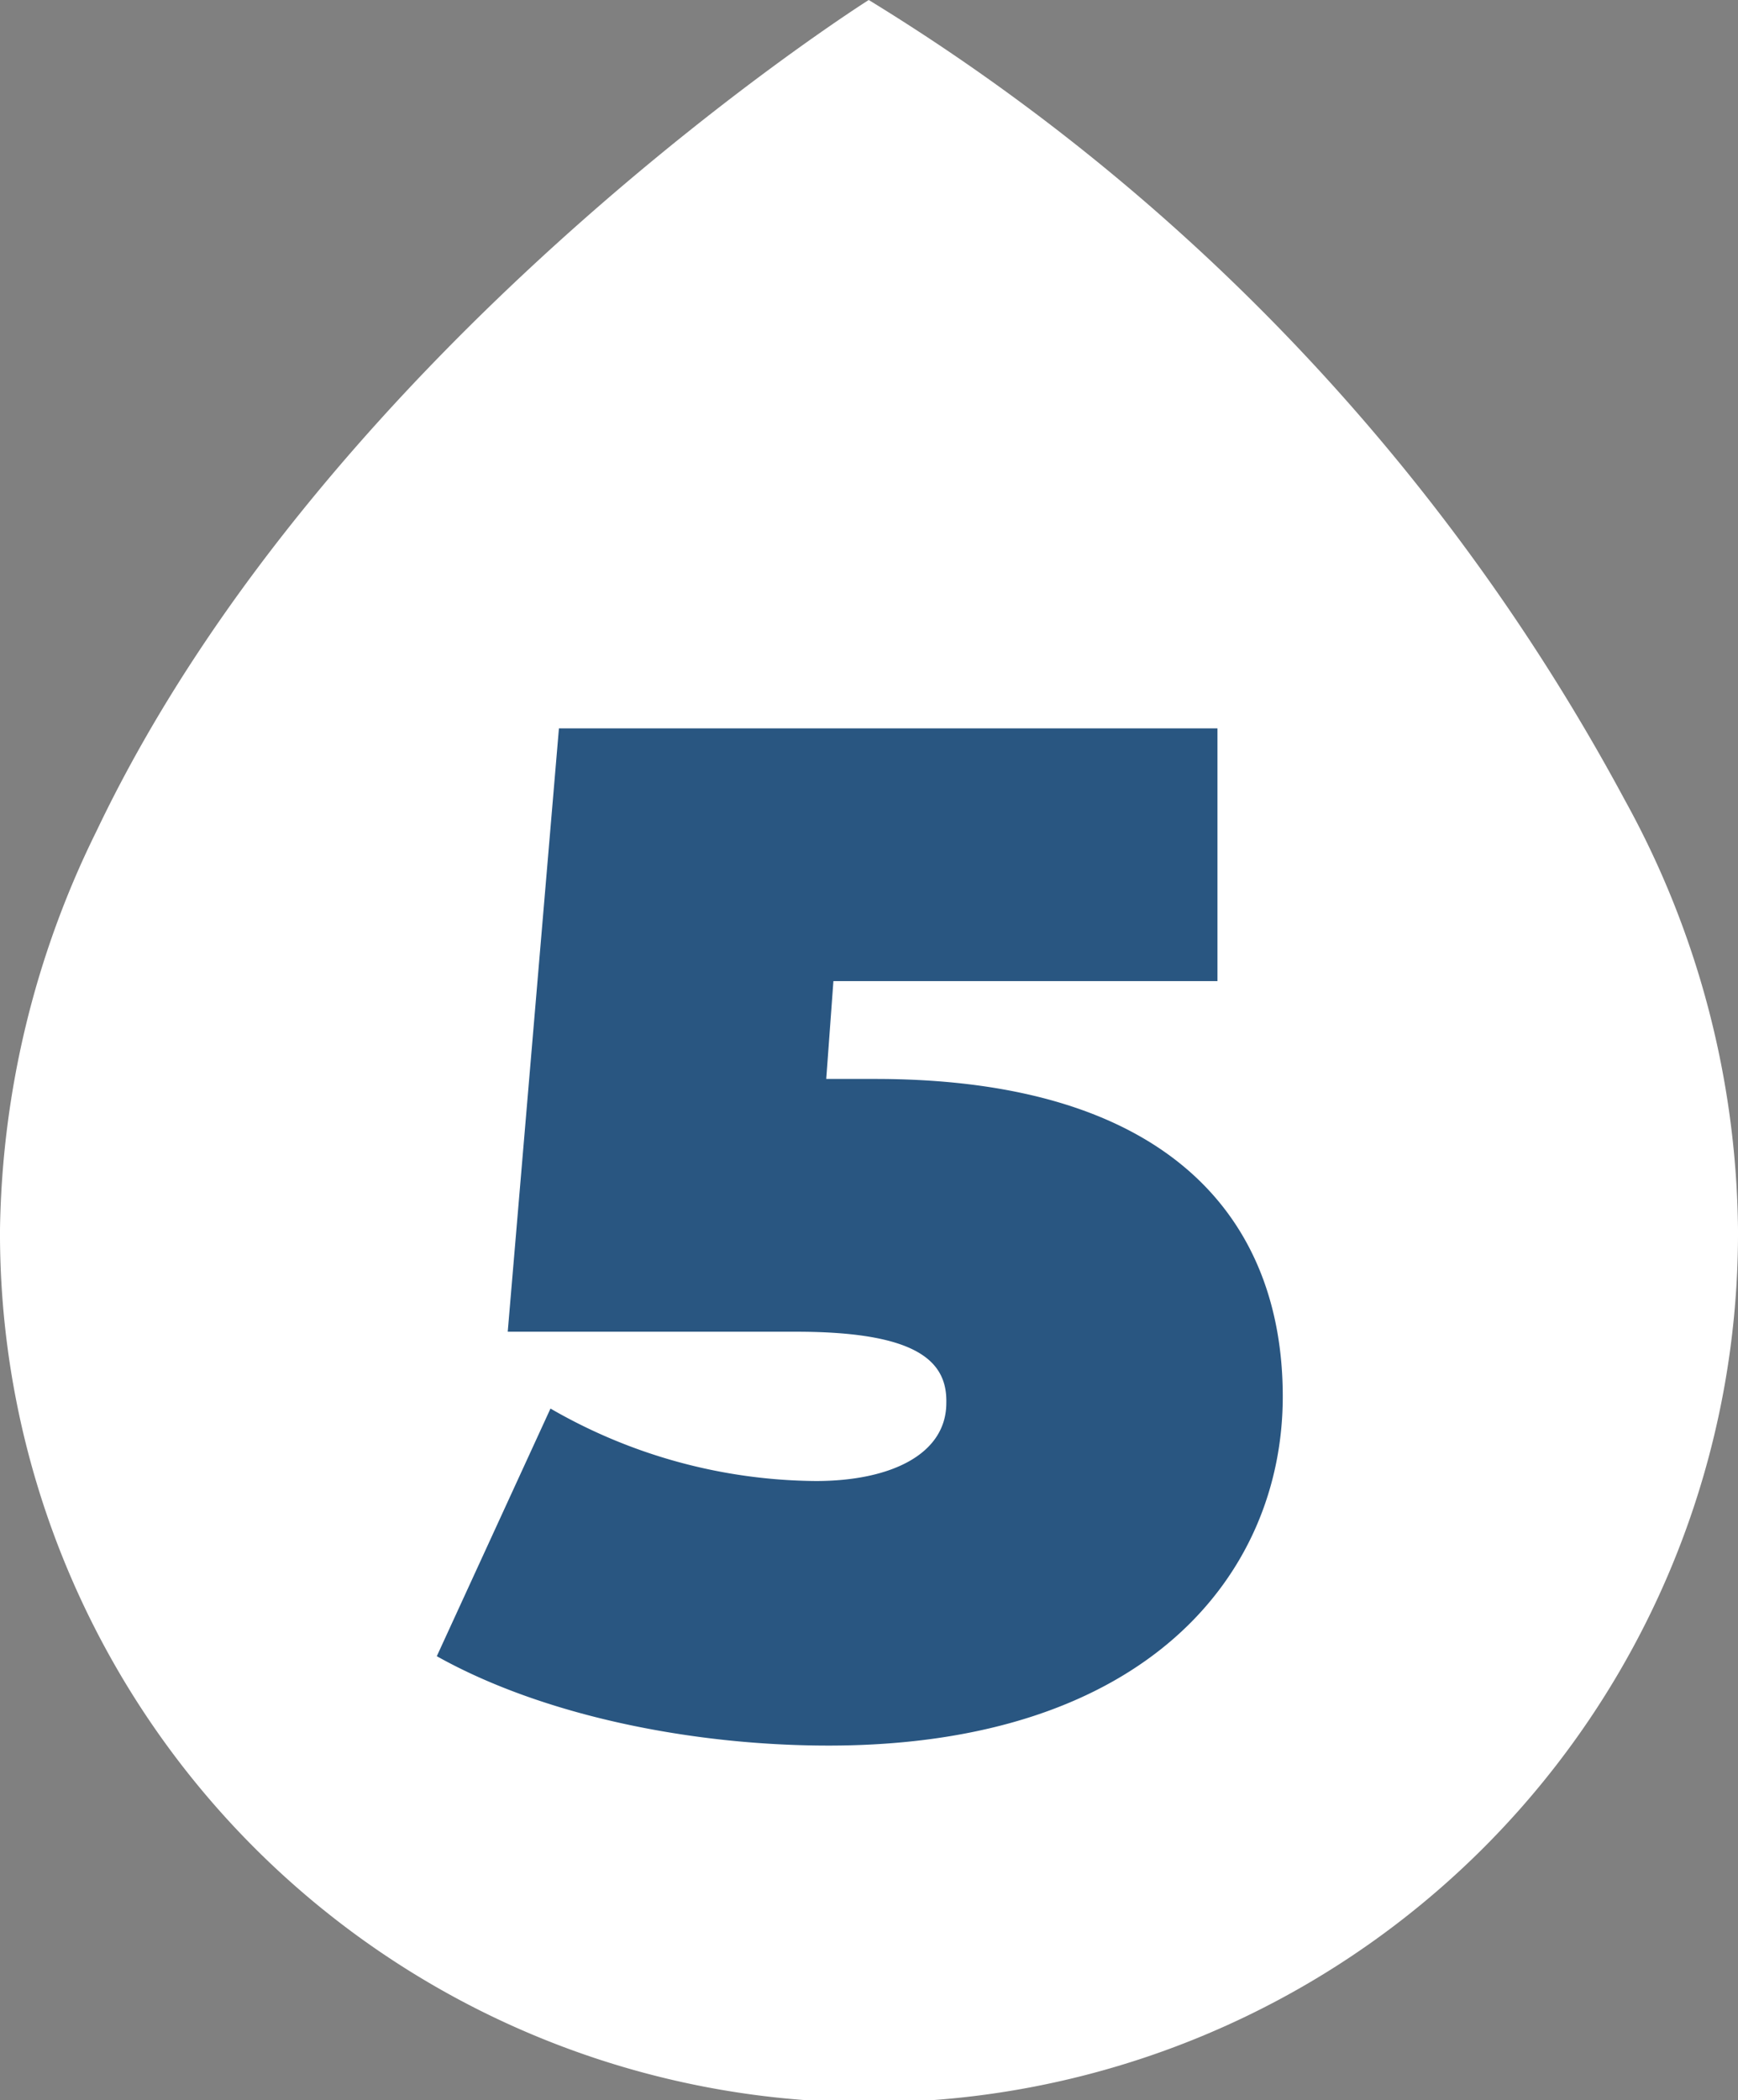
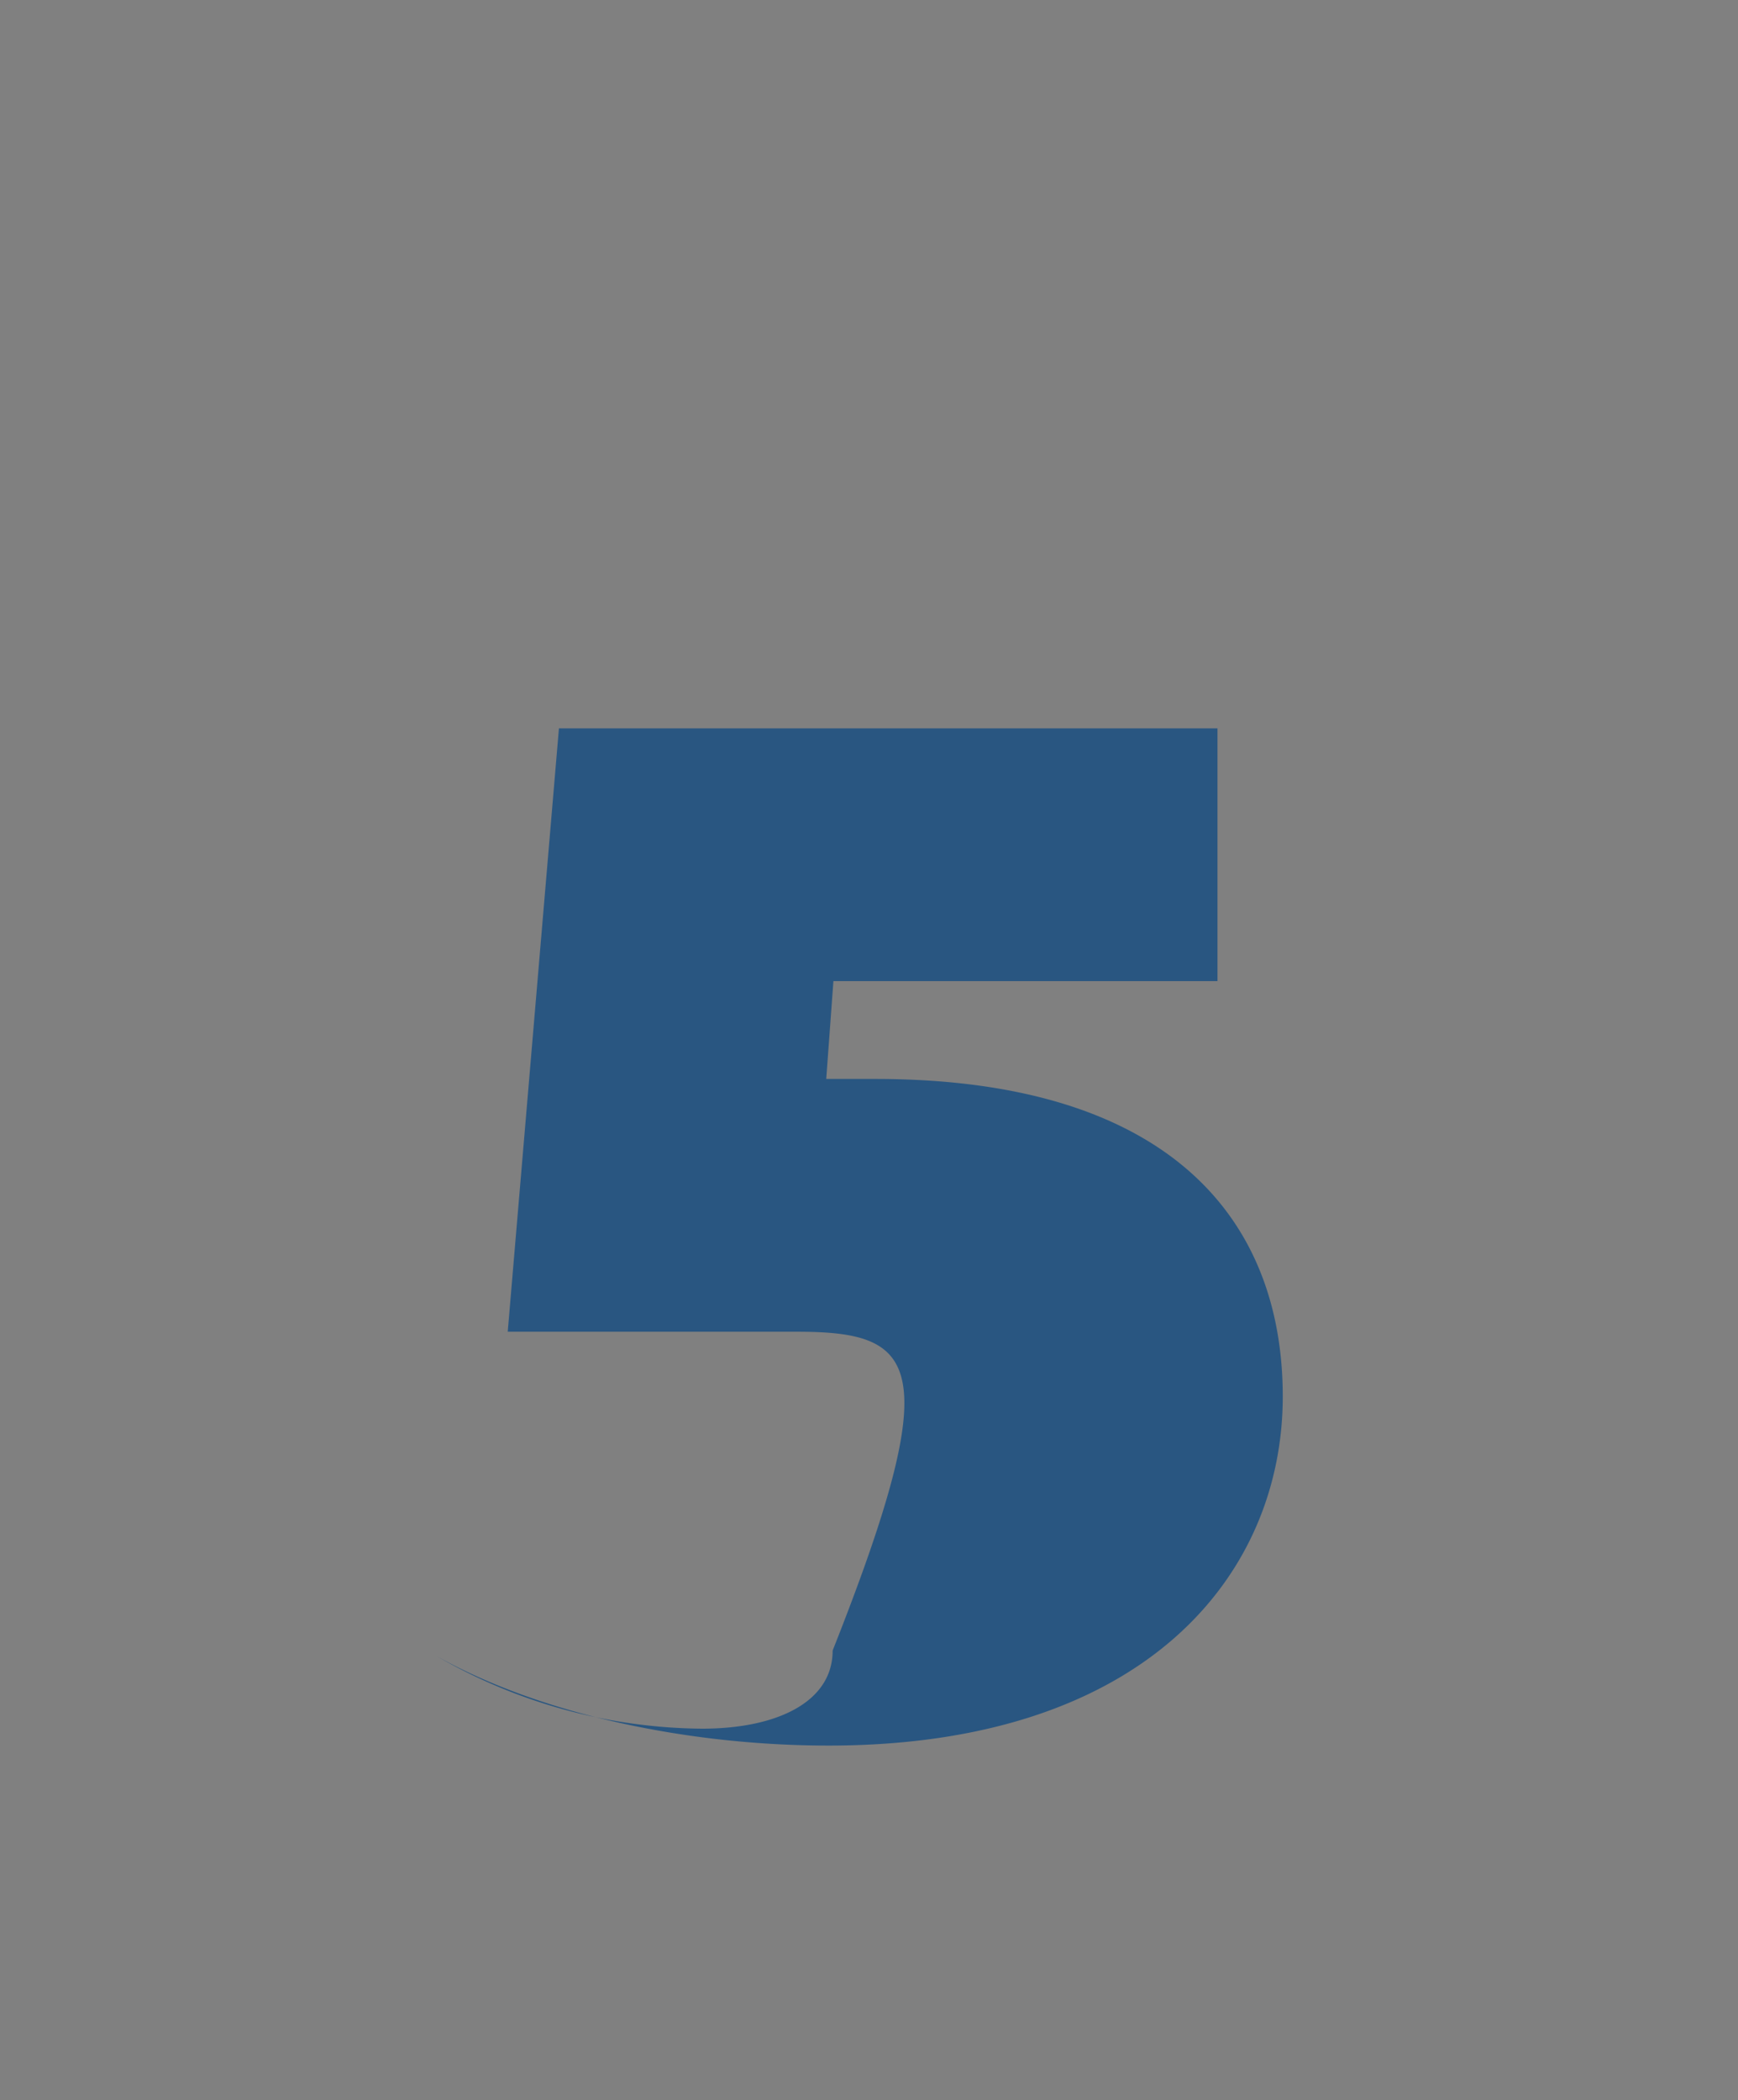
<svg xmlns="http://www.w3.org/2000/svg" viewBox="0 0 67.88 82.01">
  <rect x="0" y="0" width="67.88" height="82.01" fill="#808080" stroke="none" />
  <defs>
    <style>.cls-1{fill:#fff;}.cls-2{fill:#295681;}</style>
  </defs>
  <g id="Layer_2" data-name="Layer 2">
    <g id="Text_boxes" data-name="Text boxes">
-       <path id="Path_13" data-name="Path 13" class="cls-1" d="M33.93,0S12.9,13.27,3.77,32.45A36.25,36.25,0,0,0,0,48a33.94,33.94,0,0,0,67.88.31V48a35.35,35.35,0,0,0-4.42-16.76A82.31,82.31,0,0,0,33.93,0Z" />
-       <path class="cls-2" d="M50.1,54.53c0,6.92-5.32,13.63-17.74,13.63-5.32,0-11.14-1.16-15.3-3.49L21.5,55a21,21,0,0,0,10.36,2.83c2.94,0,5.1-1.05,5.1-3.05C37,53.14,35.8,52,31.09,52H19.83l2-23.56H47.55v9.87h-15l-.28,3.82h2C45.72,42.16,50.1,47.65,50.1,54.53Z" />
+       <path class="cls-2" d="M50.1,54.53c0,6.92-5.32,13.63-17.74,13.63-5.32,0-11.14-1.16-15.3-3.49a21,21,0,0,0,10.36,2.83c2.94,0,5.1-1.05,5.1-3.05C37,53.14,35.8,52,31.09,52H19.83l2-23.56H47.55v9.87h-15l-.28,3.82h2C45.72,42.16,50.1,47.65,50.1,54.53Z" />
    </g>
  </g>
</svg>